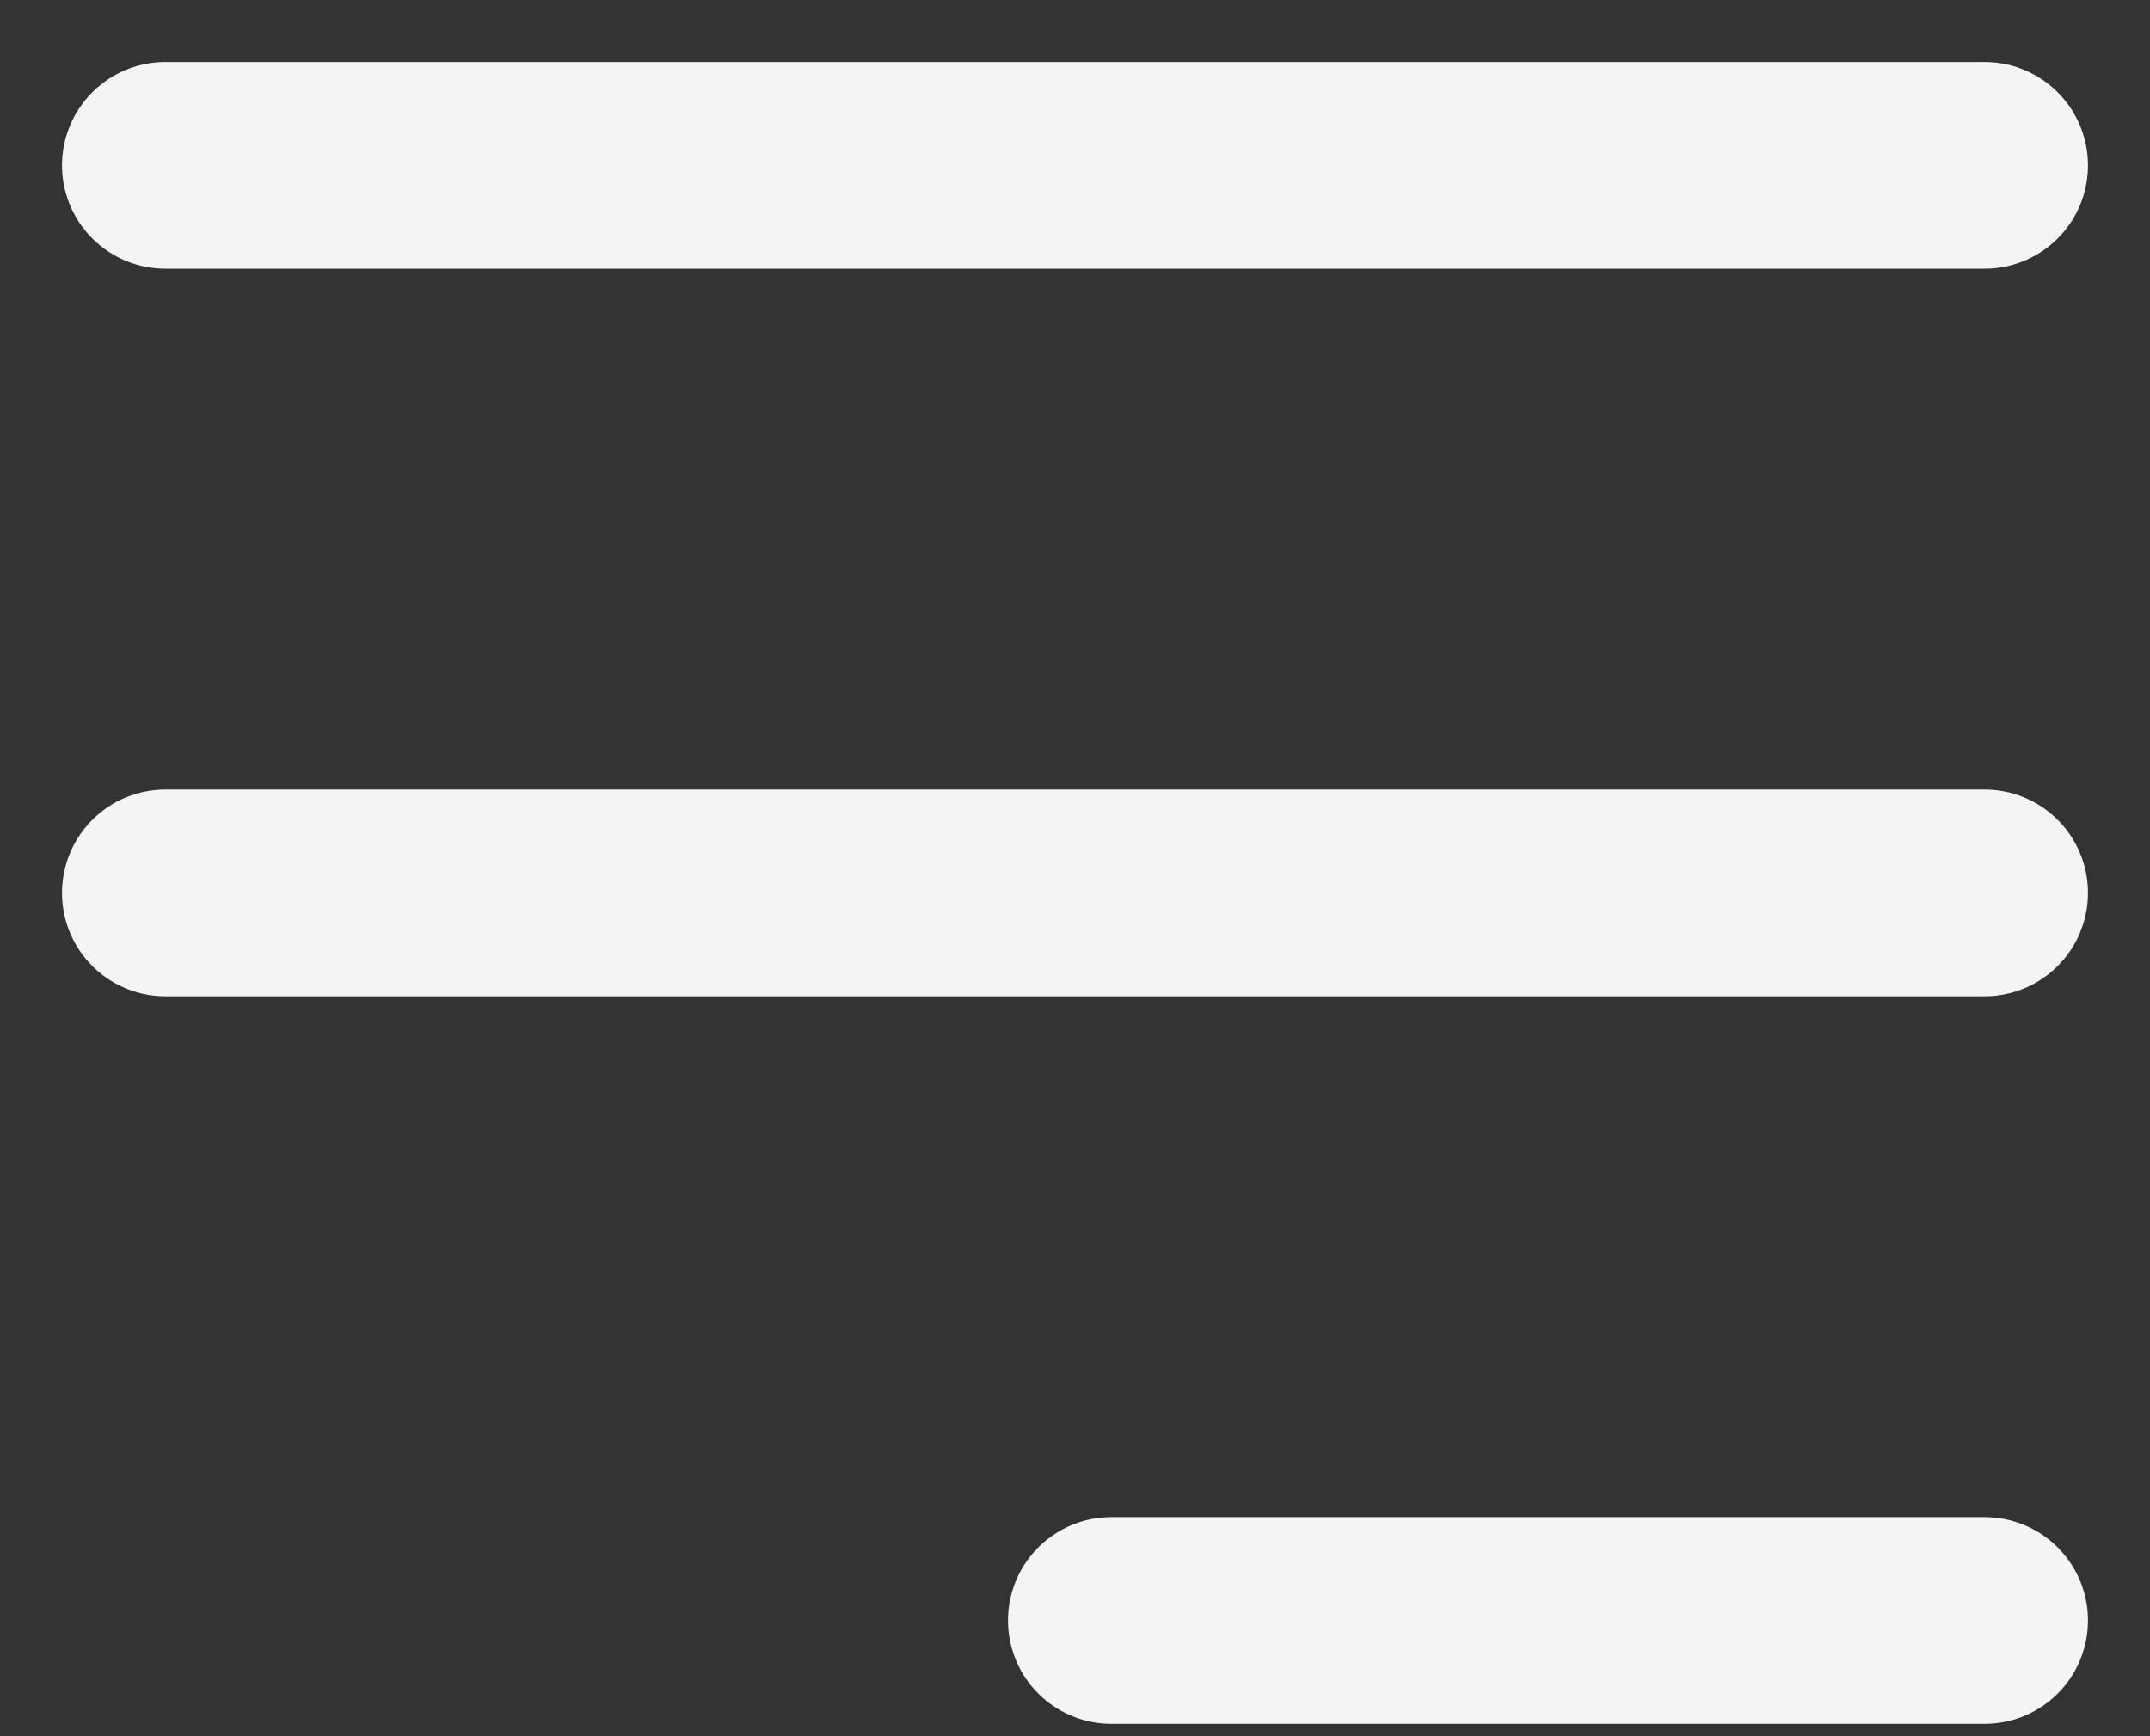
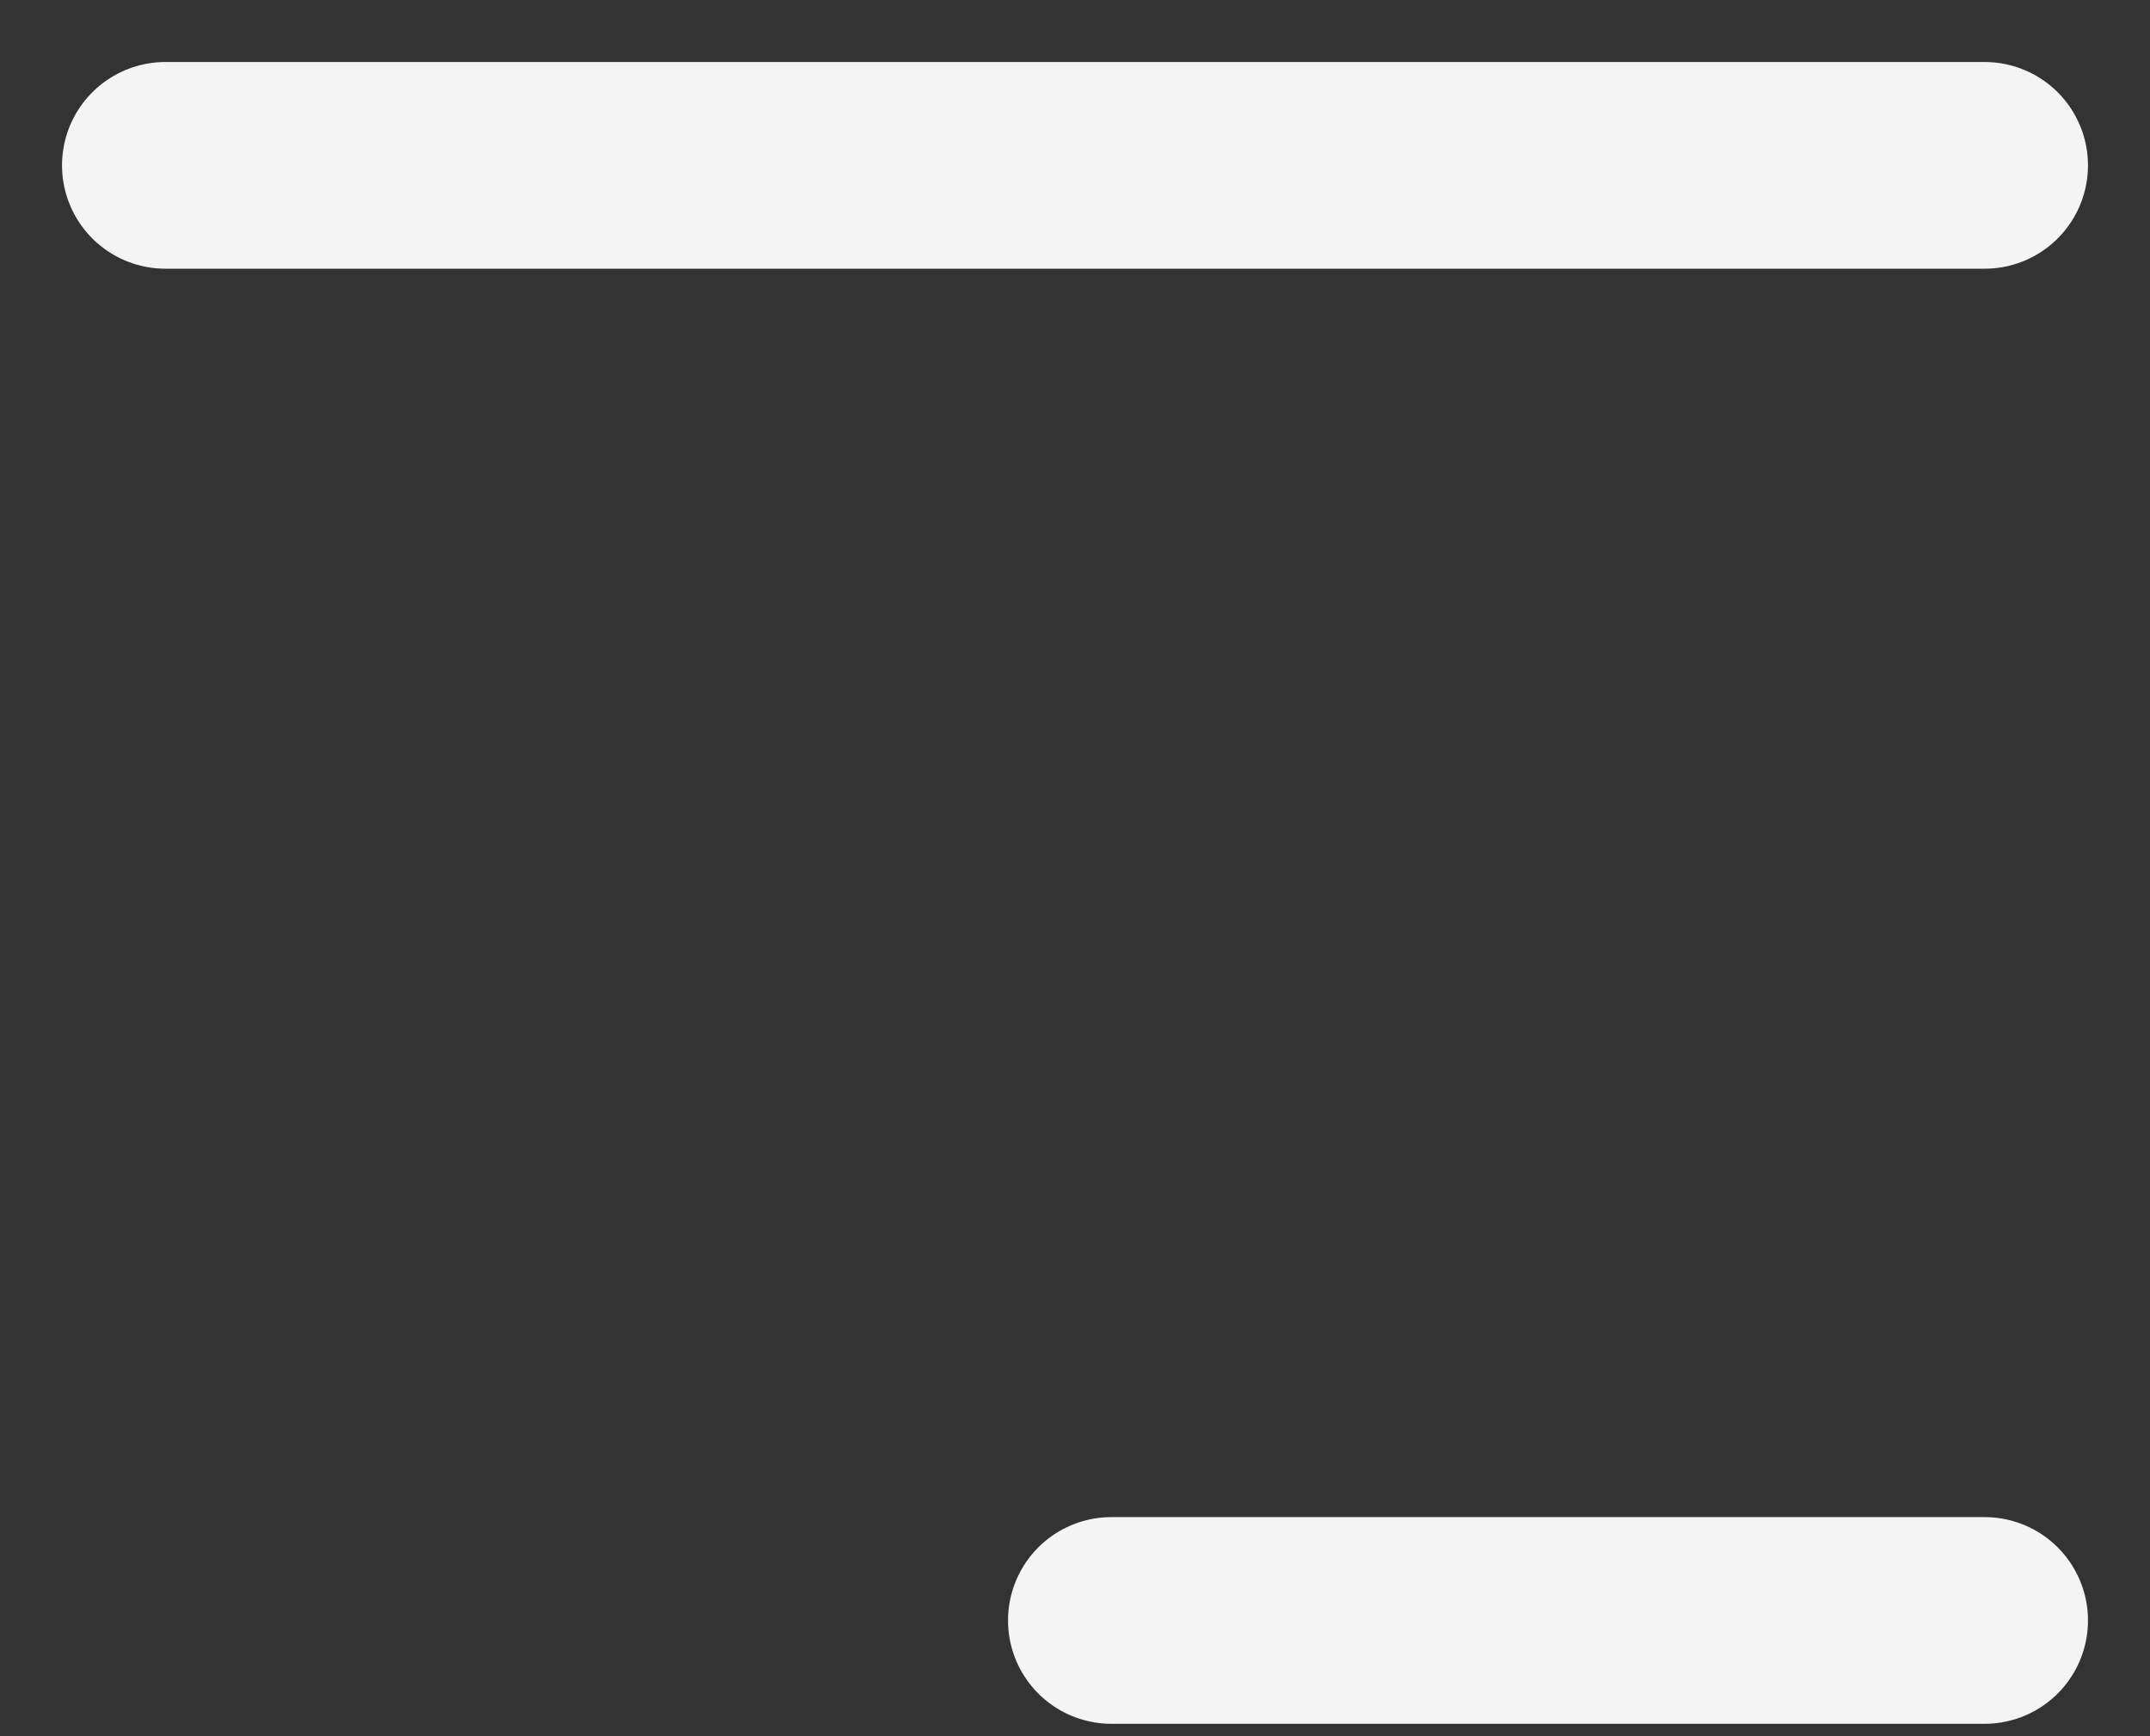
<svg xmlns="http://www.w3.org/2000/svg" width="26" height="21" viewBox="0 0 26 21" fill="none">
  <rect x="0" y="0" width="26" height="21" fill="#333333" stroke="none" />
  <path d="M24 19.6H13.44" stroke="#F4F4F4" stroke-width="2.5" stroke-linecap="round" />
-   <path d="M24 10.8L2 10.8" stroke="#F4F4F4" stroke-width="2.5" stroke-linecap="round" />
  <path d="M24 2H2" stroke="#F4F4F4" stroke-width="2.5" stroke-linecap="round" />
</svg>